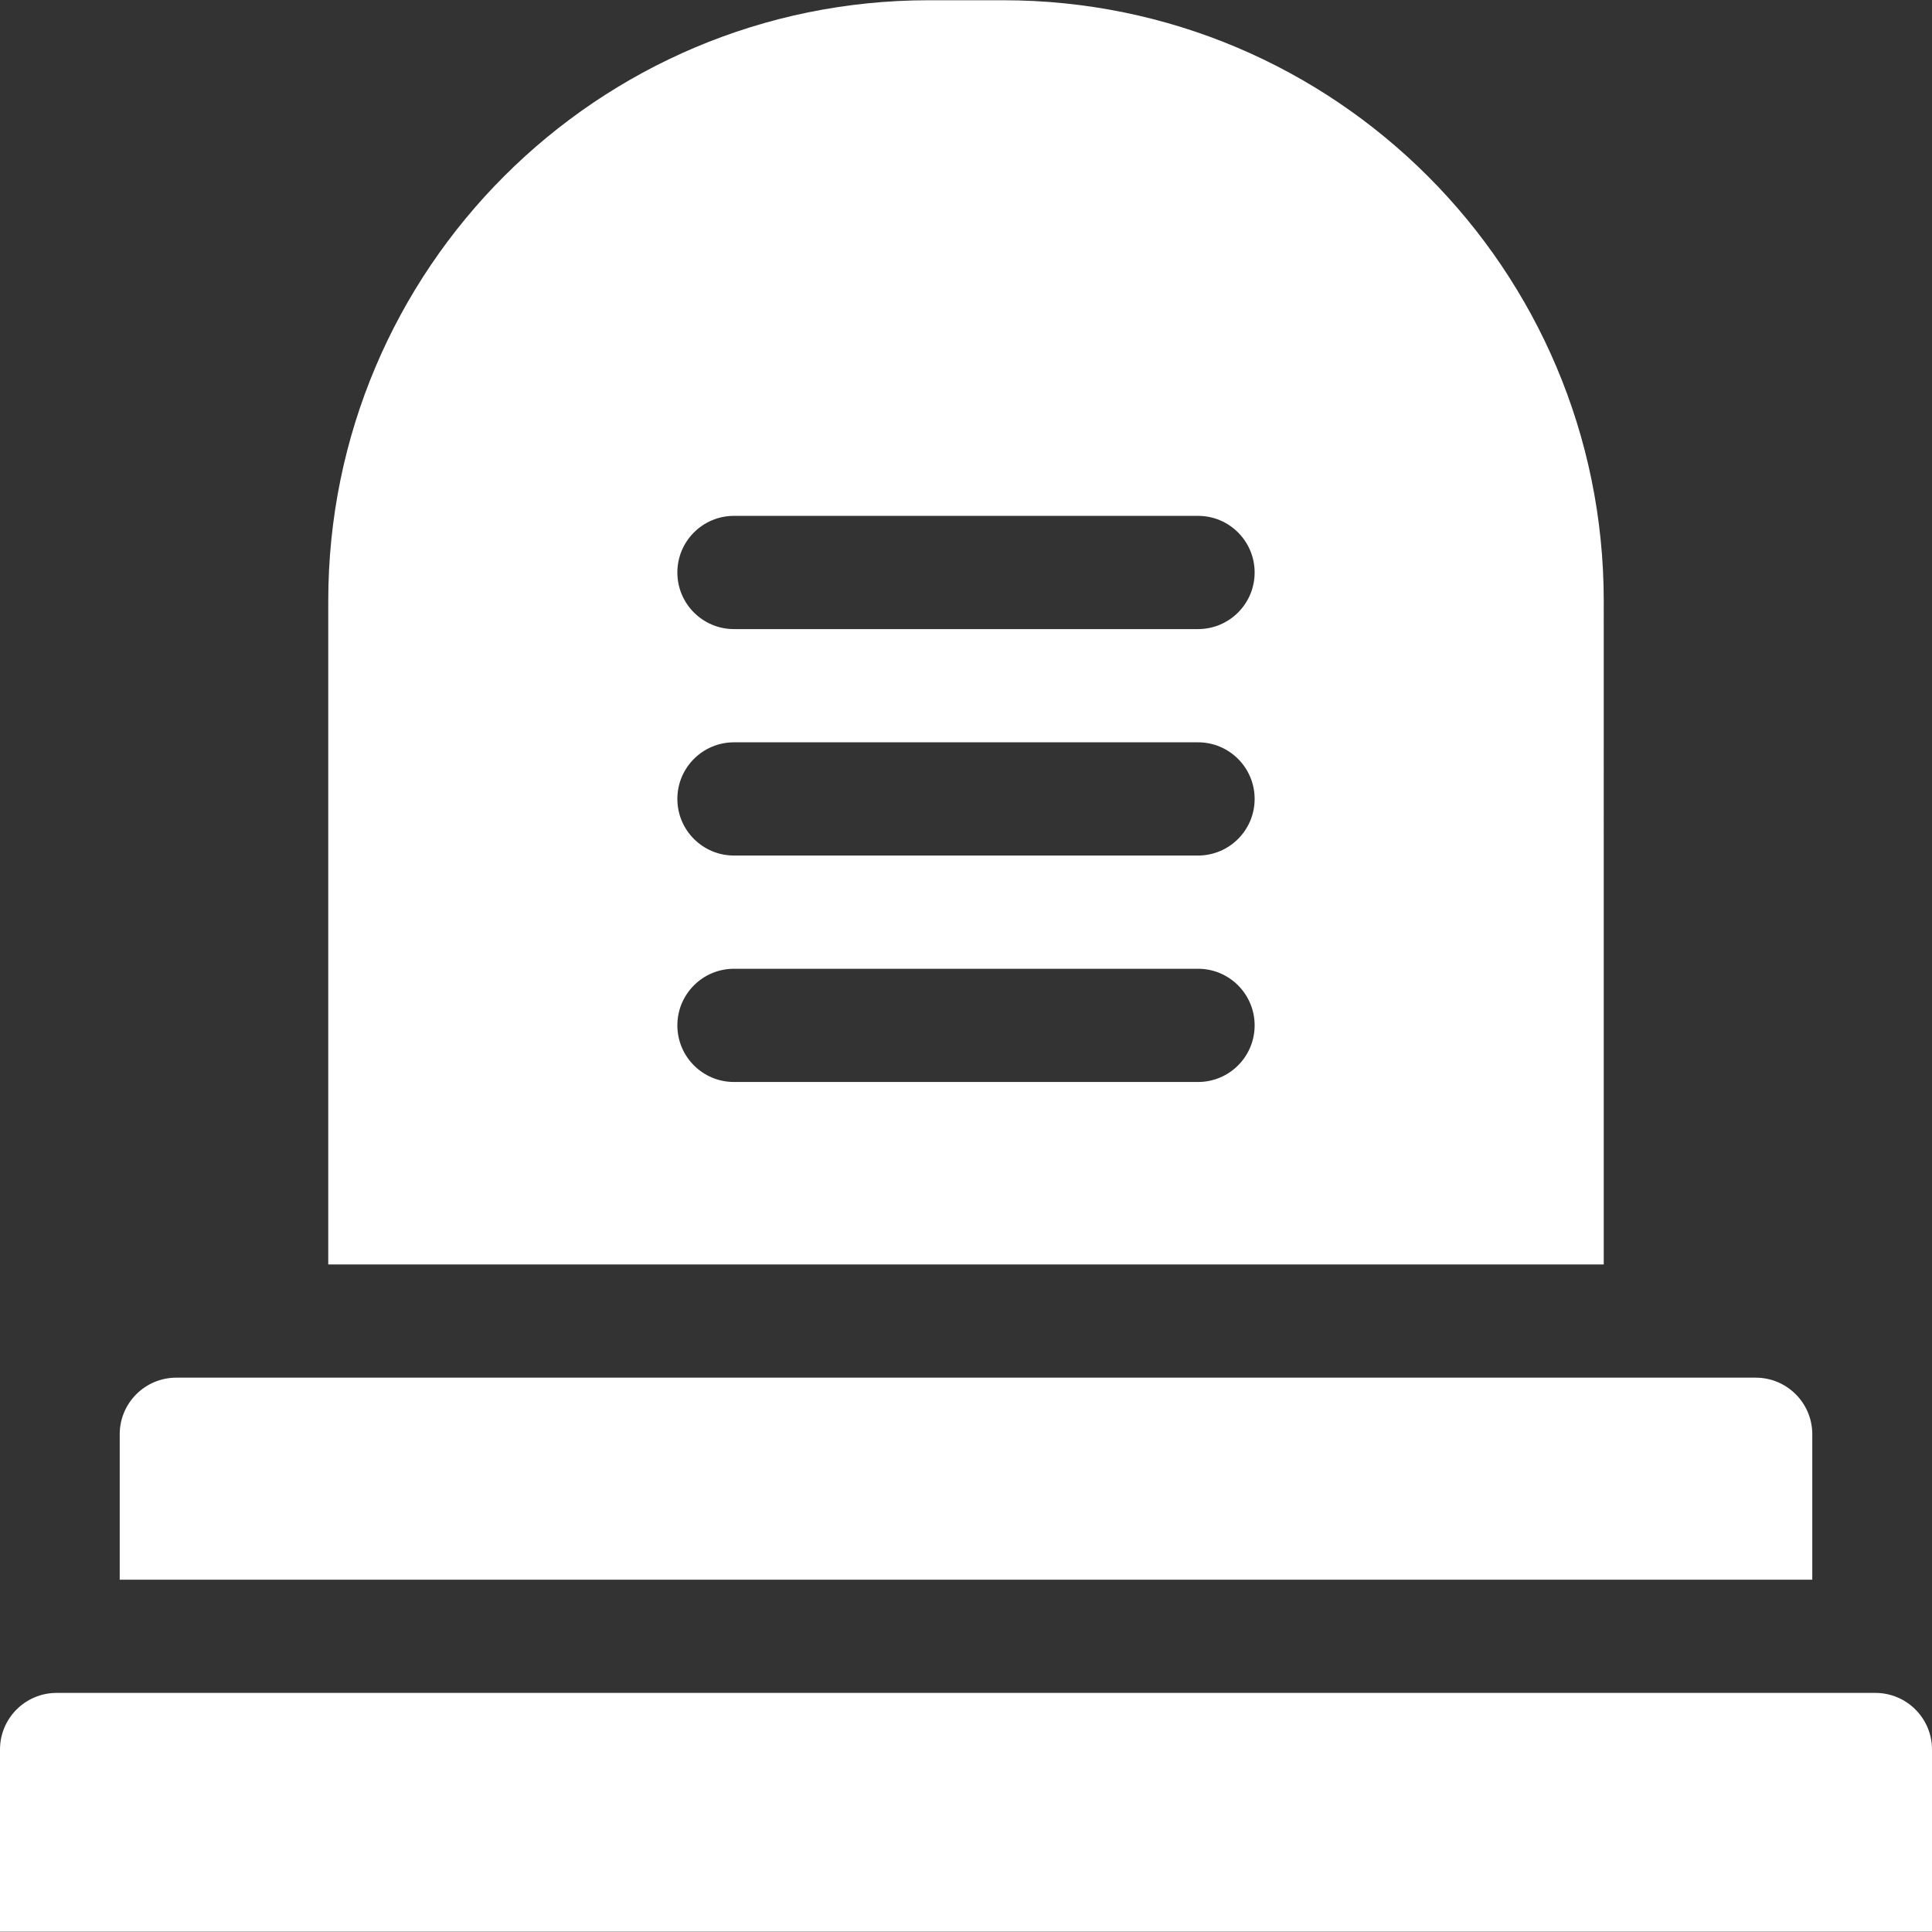
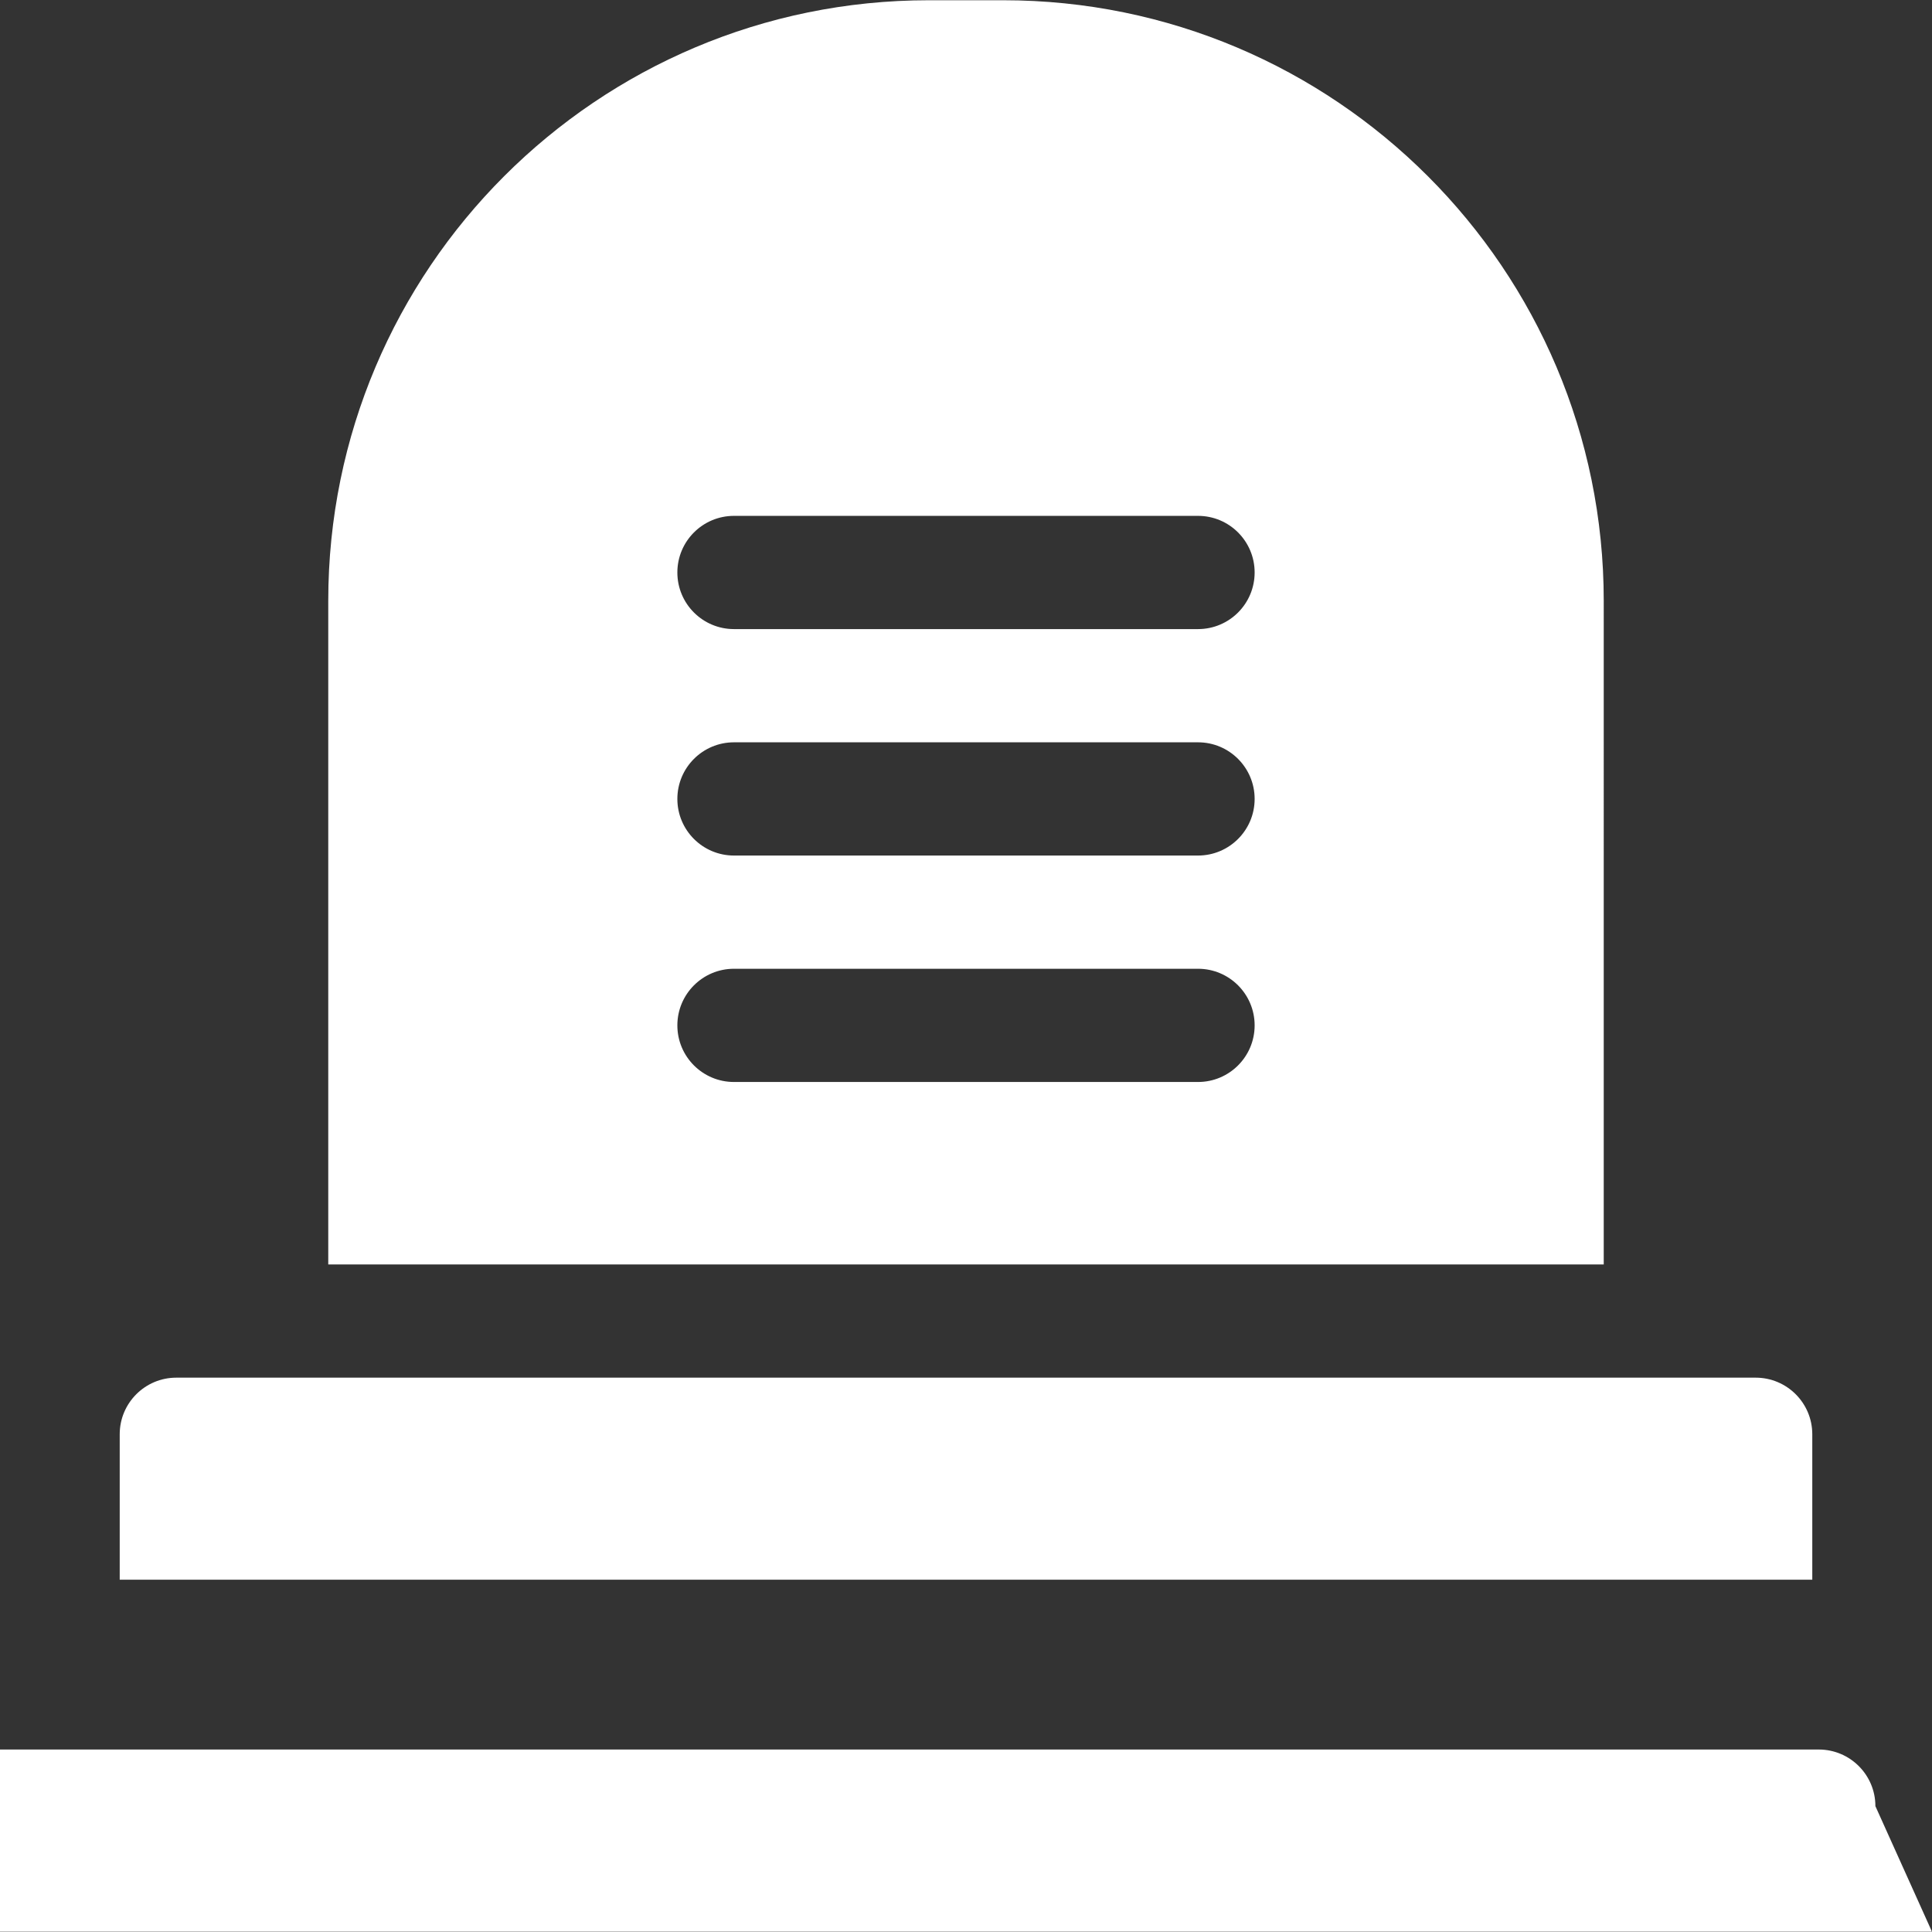
<svg xmlns="http://www.w3.org/2000/svg" version="1.1" width="512" height="512" x="0" y="0" viewBox="0 0 511.904 511.904" style="enable-background:new 0 0 512 512" xml:space="preserve">
  <rect x="0" y="0" width="511.904" height="511.904" fill="#333333" stroke="none" />
  <g>
-     <path d="M265.783.064H246.12c-87.893 0-159.145 71.252-159.145 159.145v175.818h337.953V159.209C424.928 71.315 353.677.064 265.783.064zm51.646 286.621H194.474c-8.284 0-15-6.716-15-15s6.716-15 15-15h122.955c8.284 0 15 6.716 15 15s-6.715 15-15 15zm0-60H194.474c-8.284 0-15-6.716-15-15s6.716-15 15-15h122.955c8.284 0 15 6.716 15 15s-6.715 15-15 15zm0-60H194.474c-8.284 0-15-6.716-15-15s6.716-15 15-15h122.955c8.284 0 15 6.716 15 15s-6.715 15-15 15zM480.184 418.555v-38.529c0-8.284-6.716-15-15-15H46.72c-8.284 0-15 6.716-15 15v38.529zM511.904 511.84H0v-48.285c0-8.284 6.716-15 15-15h481.904c8.284 0 15 6.716 15 15z" fill="#ffffff" data-original="#000000" />
+     <path d="M265.783.064H246.12c-87.893 0-159.145 71.252-159.145 159.145v175.818h337.953V159.209C424.928 71.315 353.677.064 265.783.064zm51.646 286.621H194.474c-8.284 0-15-6.716-15-15s6.716-15 15-15h122.955c8.284 0 15 6.716 15 15s-6.715 15-15 15zm0-60H194.474c-8.284 0-15-6.716-15-15s6.716-15 15-15h122.955c8.284 0 15 6.716 15 15s-6.715 15-15 15zm0-60H194.474c-8.284 0-15-6.716-15-15s6.716-15 15-15h122.955c8.284 0 15 6.716 15 15s-6.715 15-15 15zM480.184 418.555v-38.529c0-8.284-6.716-15-15-15H46.72c-8.284 0-15 6.716-15 15v38.529zM511.904 511.84H0v-48.285h481.904c8.284 0 15 6.716 15 15z" fill="#ffffff" data-original="#000000" />
  </g>
</svg>